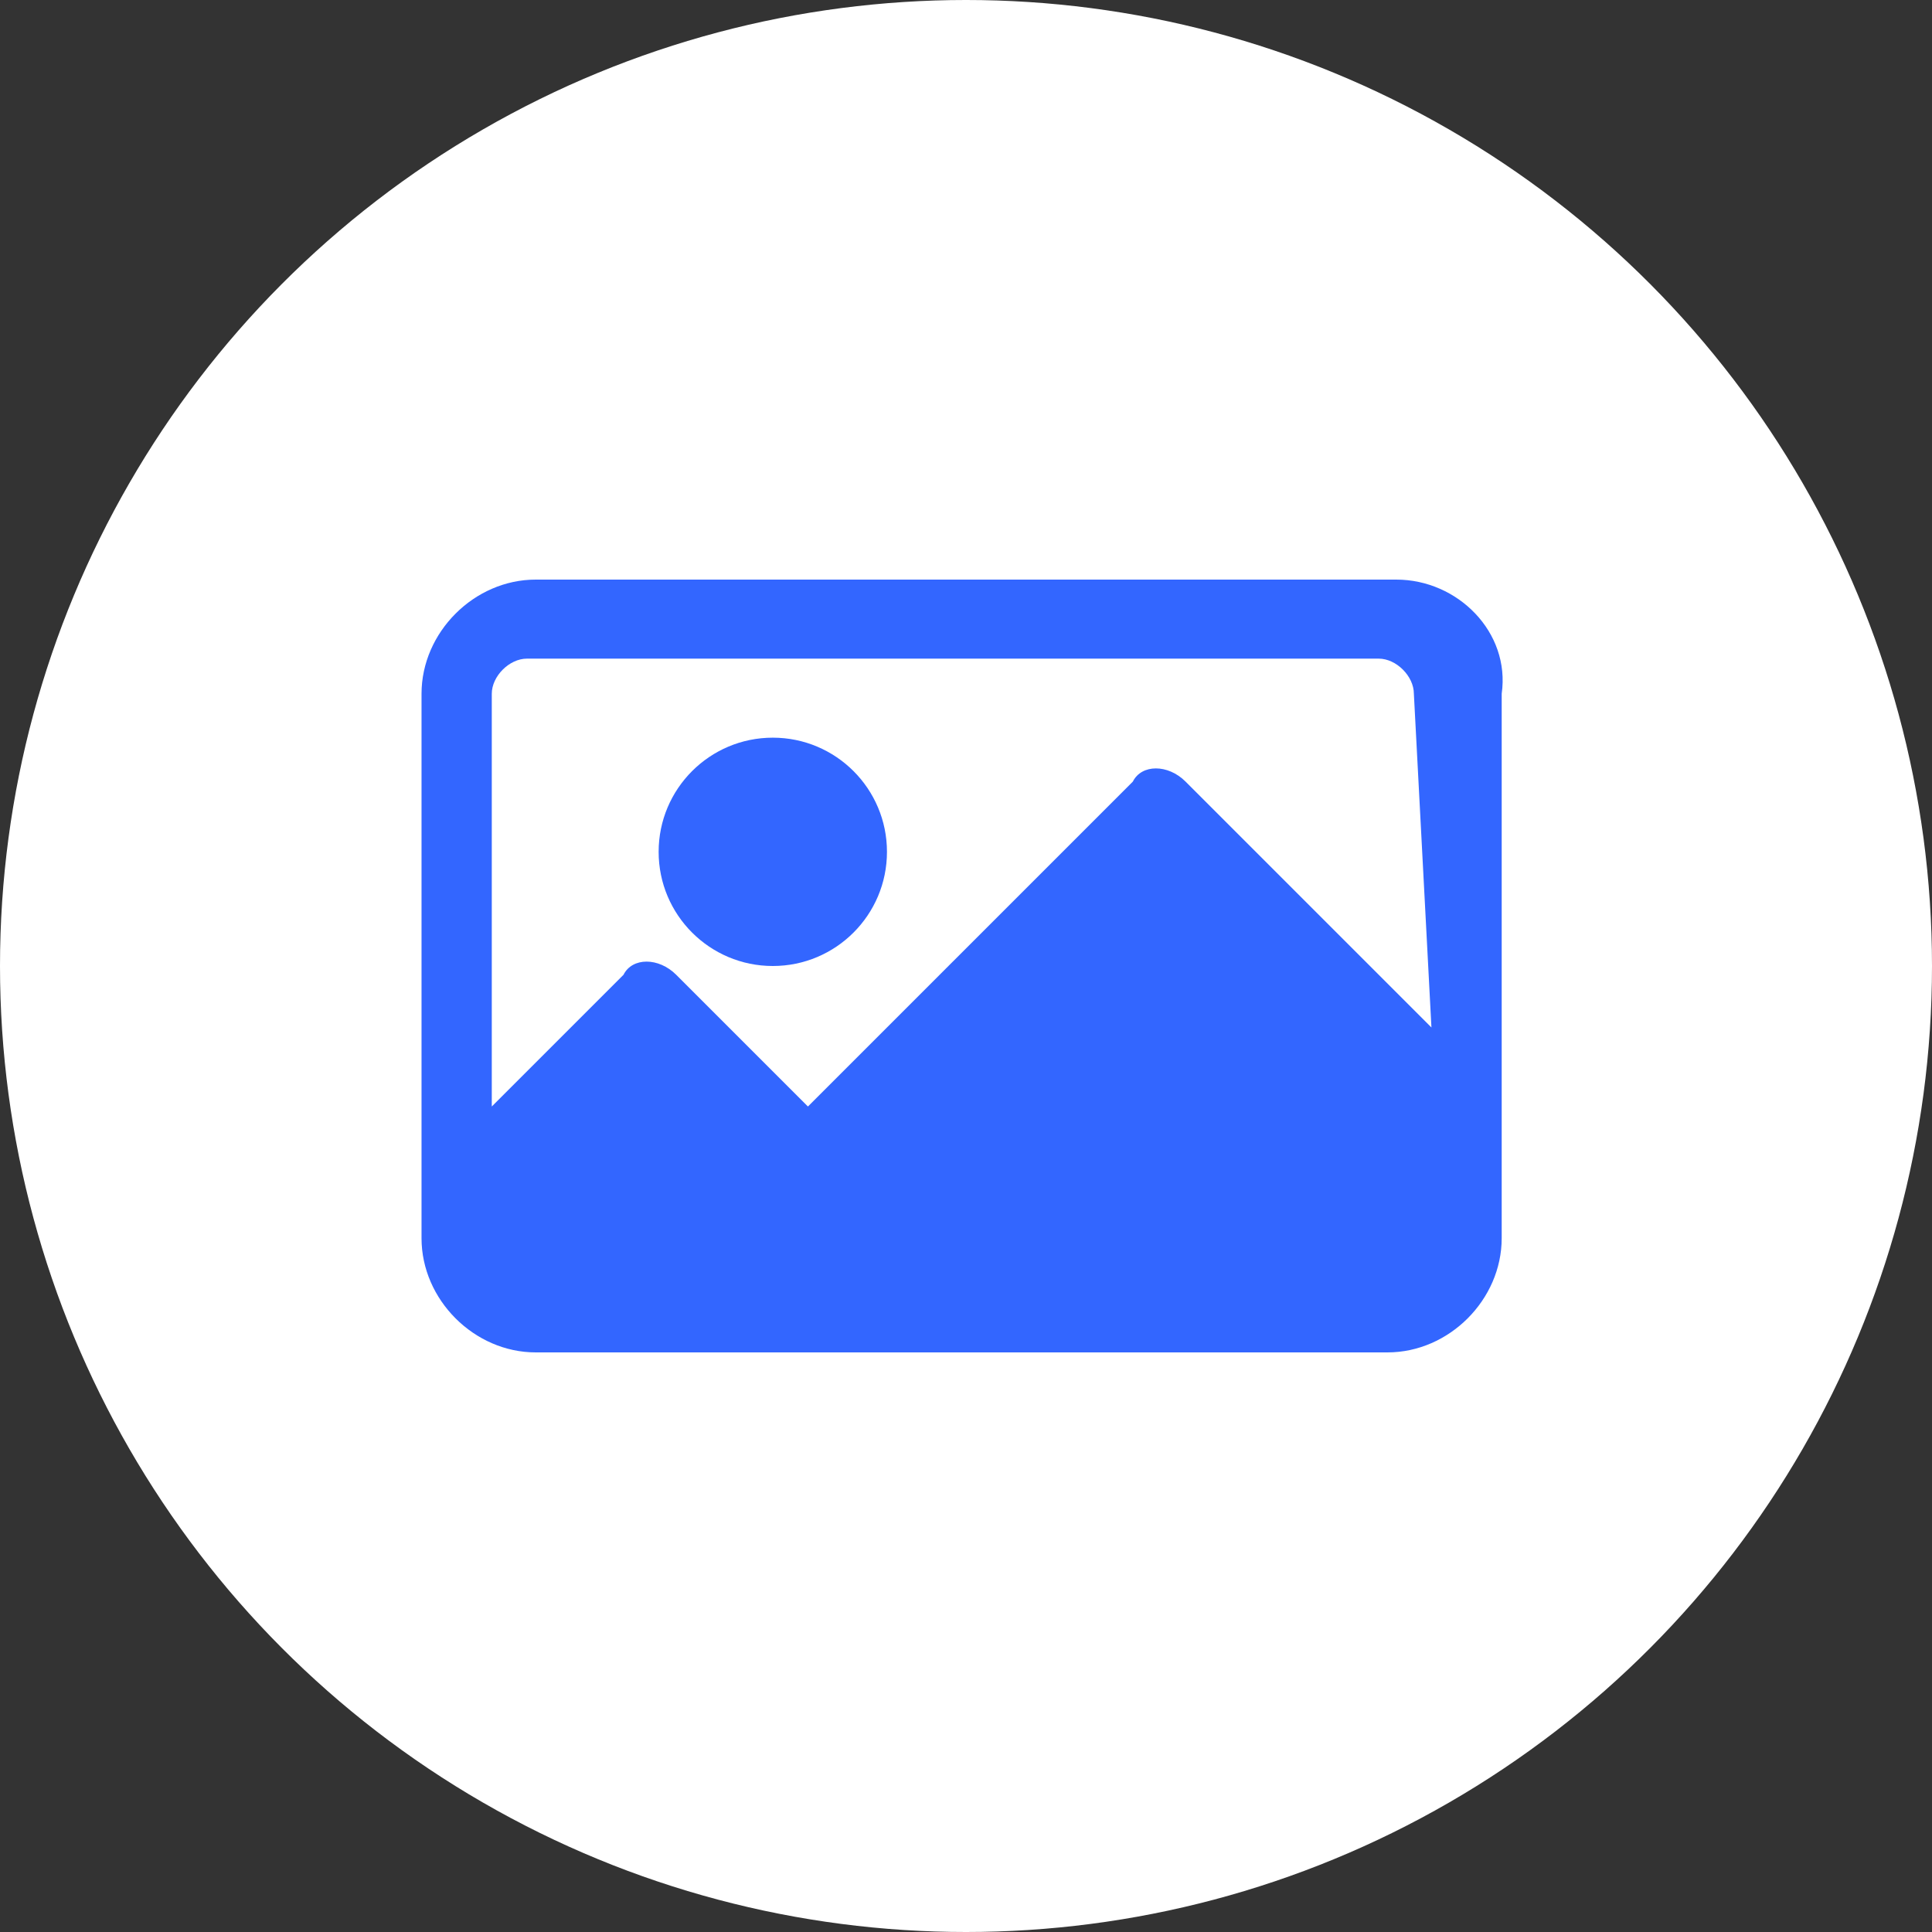
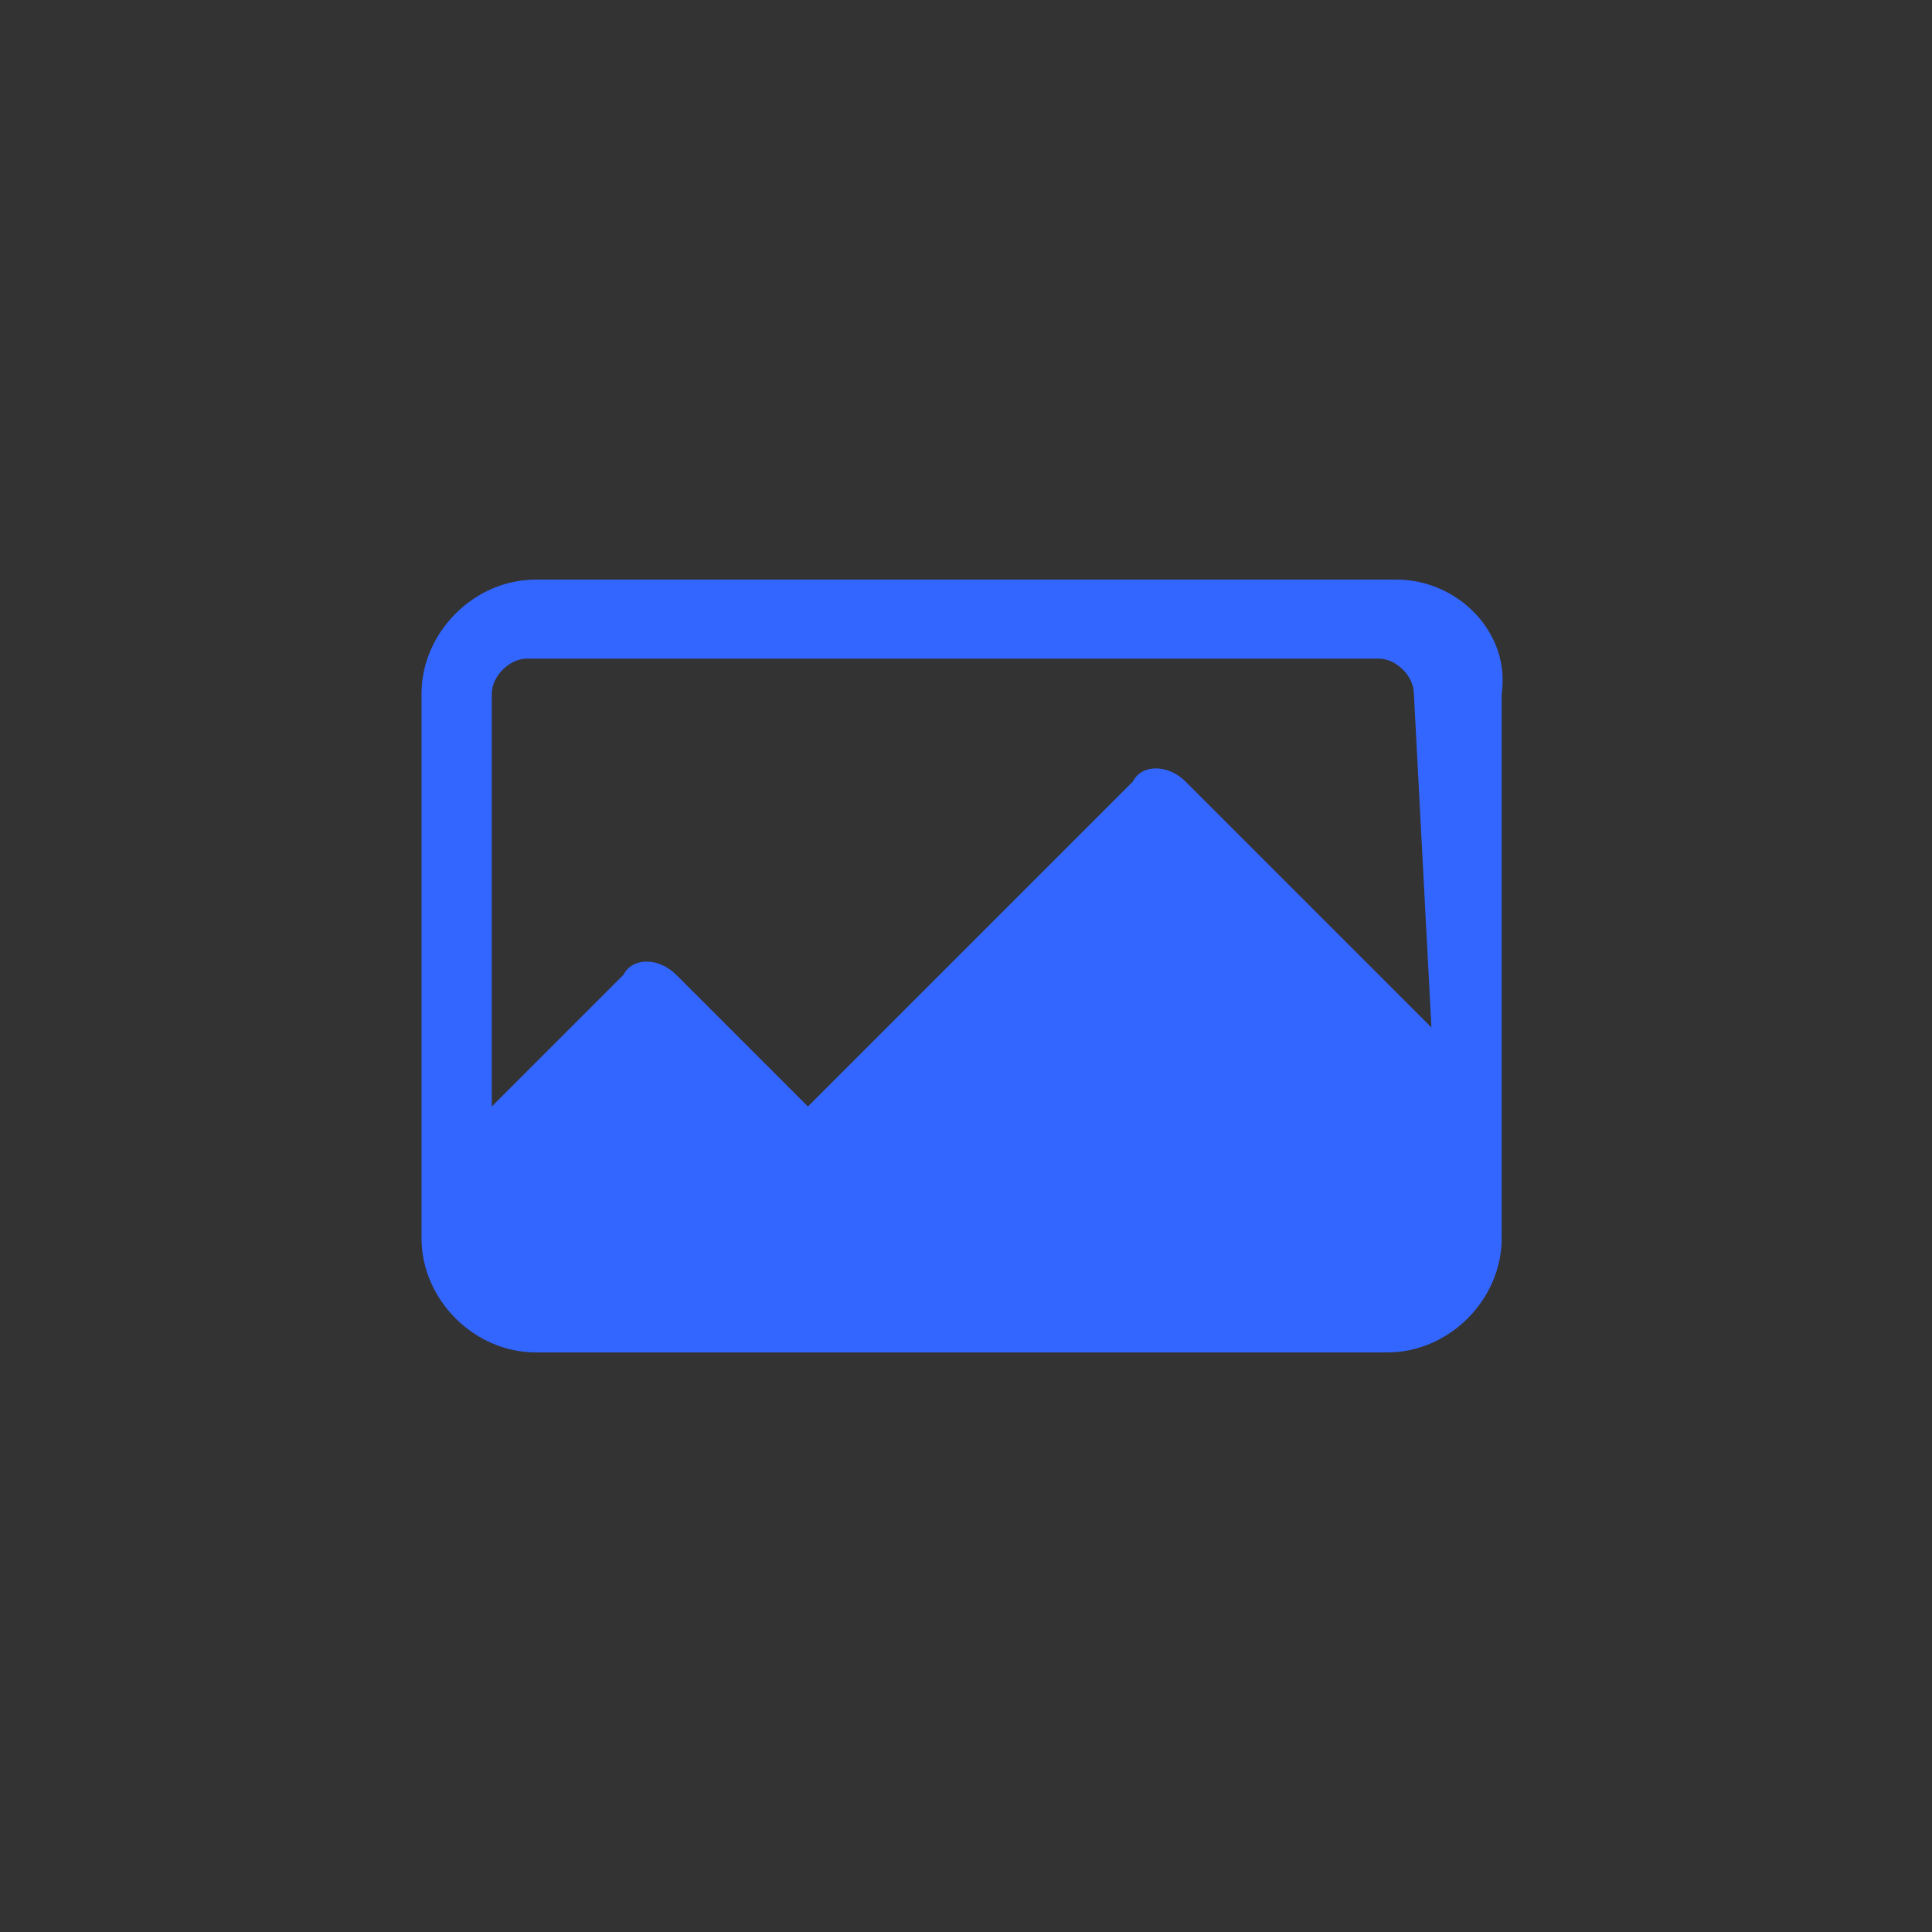
<svg xmlns="http://www.w3.org/2000/svg" version="1.1" id="Livello_1" x="0px" y="0px" width="22px" height="22px" viewBox="0 0 22 22" style="enable-background:new 0 0 22 22;" xml:space="preserve">
  <rect x="0" y="0" width="22" height="22" fill="#333333" stroke="none" />
  <style type="text/css">
	.st0{fill:#FFFFFF;}
	.st1{display:none;fill:#3366FF;}
	.st2{display:none;}
	.st3{display:inline;}
	.st4{fill:#3366FF;stroke:#3366FF;stroke-width:0.5;stroke-miterlimit:10;}
	.st5{fill:#3366FF;}
</style>
-   <circle class="st0" cx="11" cy="11" r="11" />
-   <path class="st1" d="M11,4c-3.9,0-7,3.1-7,7s3.1,7,7,7s7-3.1,7-7S14.9,4,11,4z M11.6,14.4v1.3h-1.2v-1.2c-1.2-0.2-2-0.9-2.1-2h1.3  c0.1,0.5,0.6,0.9,1.4,0.9c0.7,0,1.2-0.3,1.2-0.8c0-0.4-0.3-0.7-1.1-0.8l-0.9-0.2C9,11.3,8.4,10.7,8.4,9.7c0-1.1,0.7-1.8,1.9-2V6.3  h1.2v1.3c1.1,0.2,1.9,0.9,1.9,1.9h-1.3C12.2,9,11.7,8.7,11,8.7S9.9,9,9.9,9.5c0,0.4,0.3,0.6,1.1,0.8l0.8,0.2  c1.3,0.3,1.9,0.8,1.9,1.9C13.6,13.5,12.9,14.2,11.6,14.4z" />
  <g class="st2">
    <g class="st3">
      <g>
        <path class="st4" d="M13.6,8.4c-0.6,0-1.1,0.5-1.1,1.1s0.5,1.1,1.1,1.1c0.6,0,1.1-0.5,1.1-1.1C14.7,8.9,14.2,8.4,13.6,8.4z      M13.6,10.1c-0.4,0-0.7-0.3-0.7-0.7s0.3-0.7,0.7-0.7c0.4,0,0.7,0.3,0.7,0.7C14.3,9.8,14,10.1,13.6,10.1z" />
        <path class="st4" d="M13.6,15.1C13.6,15.1,13.6,15.1,13.6,15.1C13.6,15.1,13.6,15.1,13.6,15.1C13.6,15,13.6,15,13.6,15.1     C13.5,15,13.5,15,13.5,15c0,0,0,0,0,0c0,0-0.1,0-0.1,0c0,0,0,0,0,0c0,0,0,0,0,0c0,0,0,0,0,0c0,0,0,0,0,0c0,0,0,0,0,0c0,0,0,0,0,0     c0,0,0,0,0,0s0,0,0,0c0,0,0,0,0,0c0,0,0,0,0,0c0,0,0,0,0,0c0,0,0,0,0,0c0,0,0,0,0,0c0,0,0,0,0,0c0,0,0,0,0,0c0,0,0,0,0,0     c0,0,0,0,0,0c0,0,0,0,0,0c0,0,0,0,0,0c0,0,0,0,0,0c0,0,0,0,0,0c0,0,0,0,0,0c0,0,0,0,0,0c0,0,0,0,0,0     C13.6,15.2,13.6,15.2,13.6,15.1C13.6,15.2,13.6,15.2,13.6,15.1C13.6,15.1,13.6,15.1,13.6,15.1z" />
        <path class="st4" d="M10.3,6.8C10.3,6.8,10.3,6.7,10.3,6.8C10.3,6.7,10.3,6.7,10.3,6.8C10.2,6.7,10.2,6.7,10.3,6.8     c-0.1-0.1-0.1-0.1-0.1-0.1c0,0,0,0,0,0c0,0-0.1,0-0.1,0c0,0,0,0,0,0c0,0,0,0,0,0c0,0,0,0,0,0c0,0,0,0,0,0c0,0,0,0,0,0     c0,0,0,0,0,0c0,0,0,0,0,0c0,0,0,0,0,0c0,0,0,0,0,0c0,0,0,0,0,0c0,0,0,0,0,0c0,0,0,0,0,0c0,0,0,0,0,0c0,0,0,0,0,0c0,0,0,0,0,0     c0,0,0,0,0,0c0,0,0,0,0,0c0,0,0,0,0,0c0,0,0,0,0,0c0,0,0,0,0,0c0,0,0,0,0,0c0,0,0,0,0,0C10.3,6.9,10.3,6.9,10.3,6.8     C10.3,6.8,10.3,6.8,10.3,6.8C10.3,6.8,10.3,6.8,10.3,6.8z" />
        <path class="st4" d="M15.2,6.6c-0.1-0.5-0.6-0.9-1.2-0.9H7.4c-1,0-1.8,0.8-1.8,1.8v6.6c0,0.7,0.5,1.2,1.2,1.2     c0.1,0.5,0.6,0.9,1.2,0.9h7.2c0.7,0,1.2-0.5,1.2-1.2v-1.6V7.9C16.4,7.2,15.9,6.7,15.2,6.6z M16,15.1c0,0.4-0.4,0.8-0.8,0.8H8     c-0.3,0-0.6-0.2-0.7-0.5c0-0.1-0.1-0.2-0.1-0.3v-0.1v-1l2.4-4.1c0.1-0.1,0.2-0.2,0.3-0.2c0.1,0,0.3,0.1,0.3,0.2l1,1.9l1.5,2.8     c0,0.1,0.1,0.1,0.2,0.1c0,0,0.1,0,0.1,0c0.1-0.1,0.1-0.2,0.1-0.3l-0.5-0.9c0.2,0,0.4-0.1,0.6-0.2l0.9-0.8c0.2-0.1,0.4-0.1,0.5,0     l0,0l0.4,0.4l0.7,0.7V15.1z M16,13l-0.7-0.7L14.8,12c-0.3-0.1-0.6-0.1-0.8,0.1L13,12.9c-0.1,0.1-0.2,0.1-0.4,0.1     c-0.1,0-0.2-0.1-0.3-0.2l-0.7-1.2l-0.4-0.7v0l-0.7-1.2c-0.1-0.3-0.4-0.4-0.7-0.4c-0.3,0-0.6,0.1-0.7,0.4l-2.1,3.5V7.9     c0-0.4,0.4-0.8,0.8-0.8h1.3c0.1,0,0.2-0.1,0.2-0.2S9.4,6.6,9.3,6.6H8c-0.7,0-1.2,0.5-1.2,1.2v6.1v1c-0.4,0-0.7-0.4-0.7-0.8V7.5     c0-0.8,0.6-1.4,1.4-1.4H14c0.3,0,0.6,0.2,0.7,0.5h-3.8c-0.1,0-0.2,0.1-0.2,0.2s0.1,0.2,0.2,0.2h3.9l0.4,0c0.4,0,0.7,0.4,0.7,0.8     V13z" />
      </g>
    </g>
  </g>
  <g>
    <g>
      <g>
        <path class="st5" d="M15.9,6.6H6.1c-0.7,0-1.3,0.6-1.3,1.3v6.2c0,0.7,0.6,1.3,1.3,1.3h9.7c0.7,0,1.3-0.6,1.3-1.3V7.9     C17.2,7.2,16.6,6.6,15.9,6.6z M16.3,11.7l-2.8-2.8c-0.2-0.2-0.5-0.2-0.6,0l-3.7,3.7l-1.5-1.5c-0.2-0.2-0.5-0.2-0.6,0l-1.5,1.5     V7.9c0-0.2,0.2-0.4,0.4-0.4h9.7c0.2,0,0.4,0.2,0.4,0.4L16.3,11.7L16.3,11.7z" />
      </g>
    </g>
    <g>
      <g>
-         <circle class="st5" cx="8.8" cy="9.7" r="1.3" />
-       </g>
+         </g>
    </g>
  </g>
</svg>